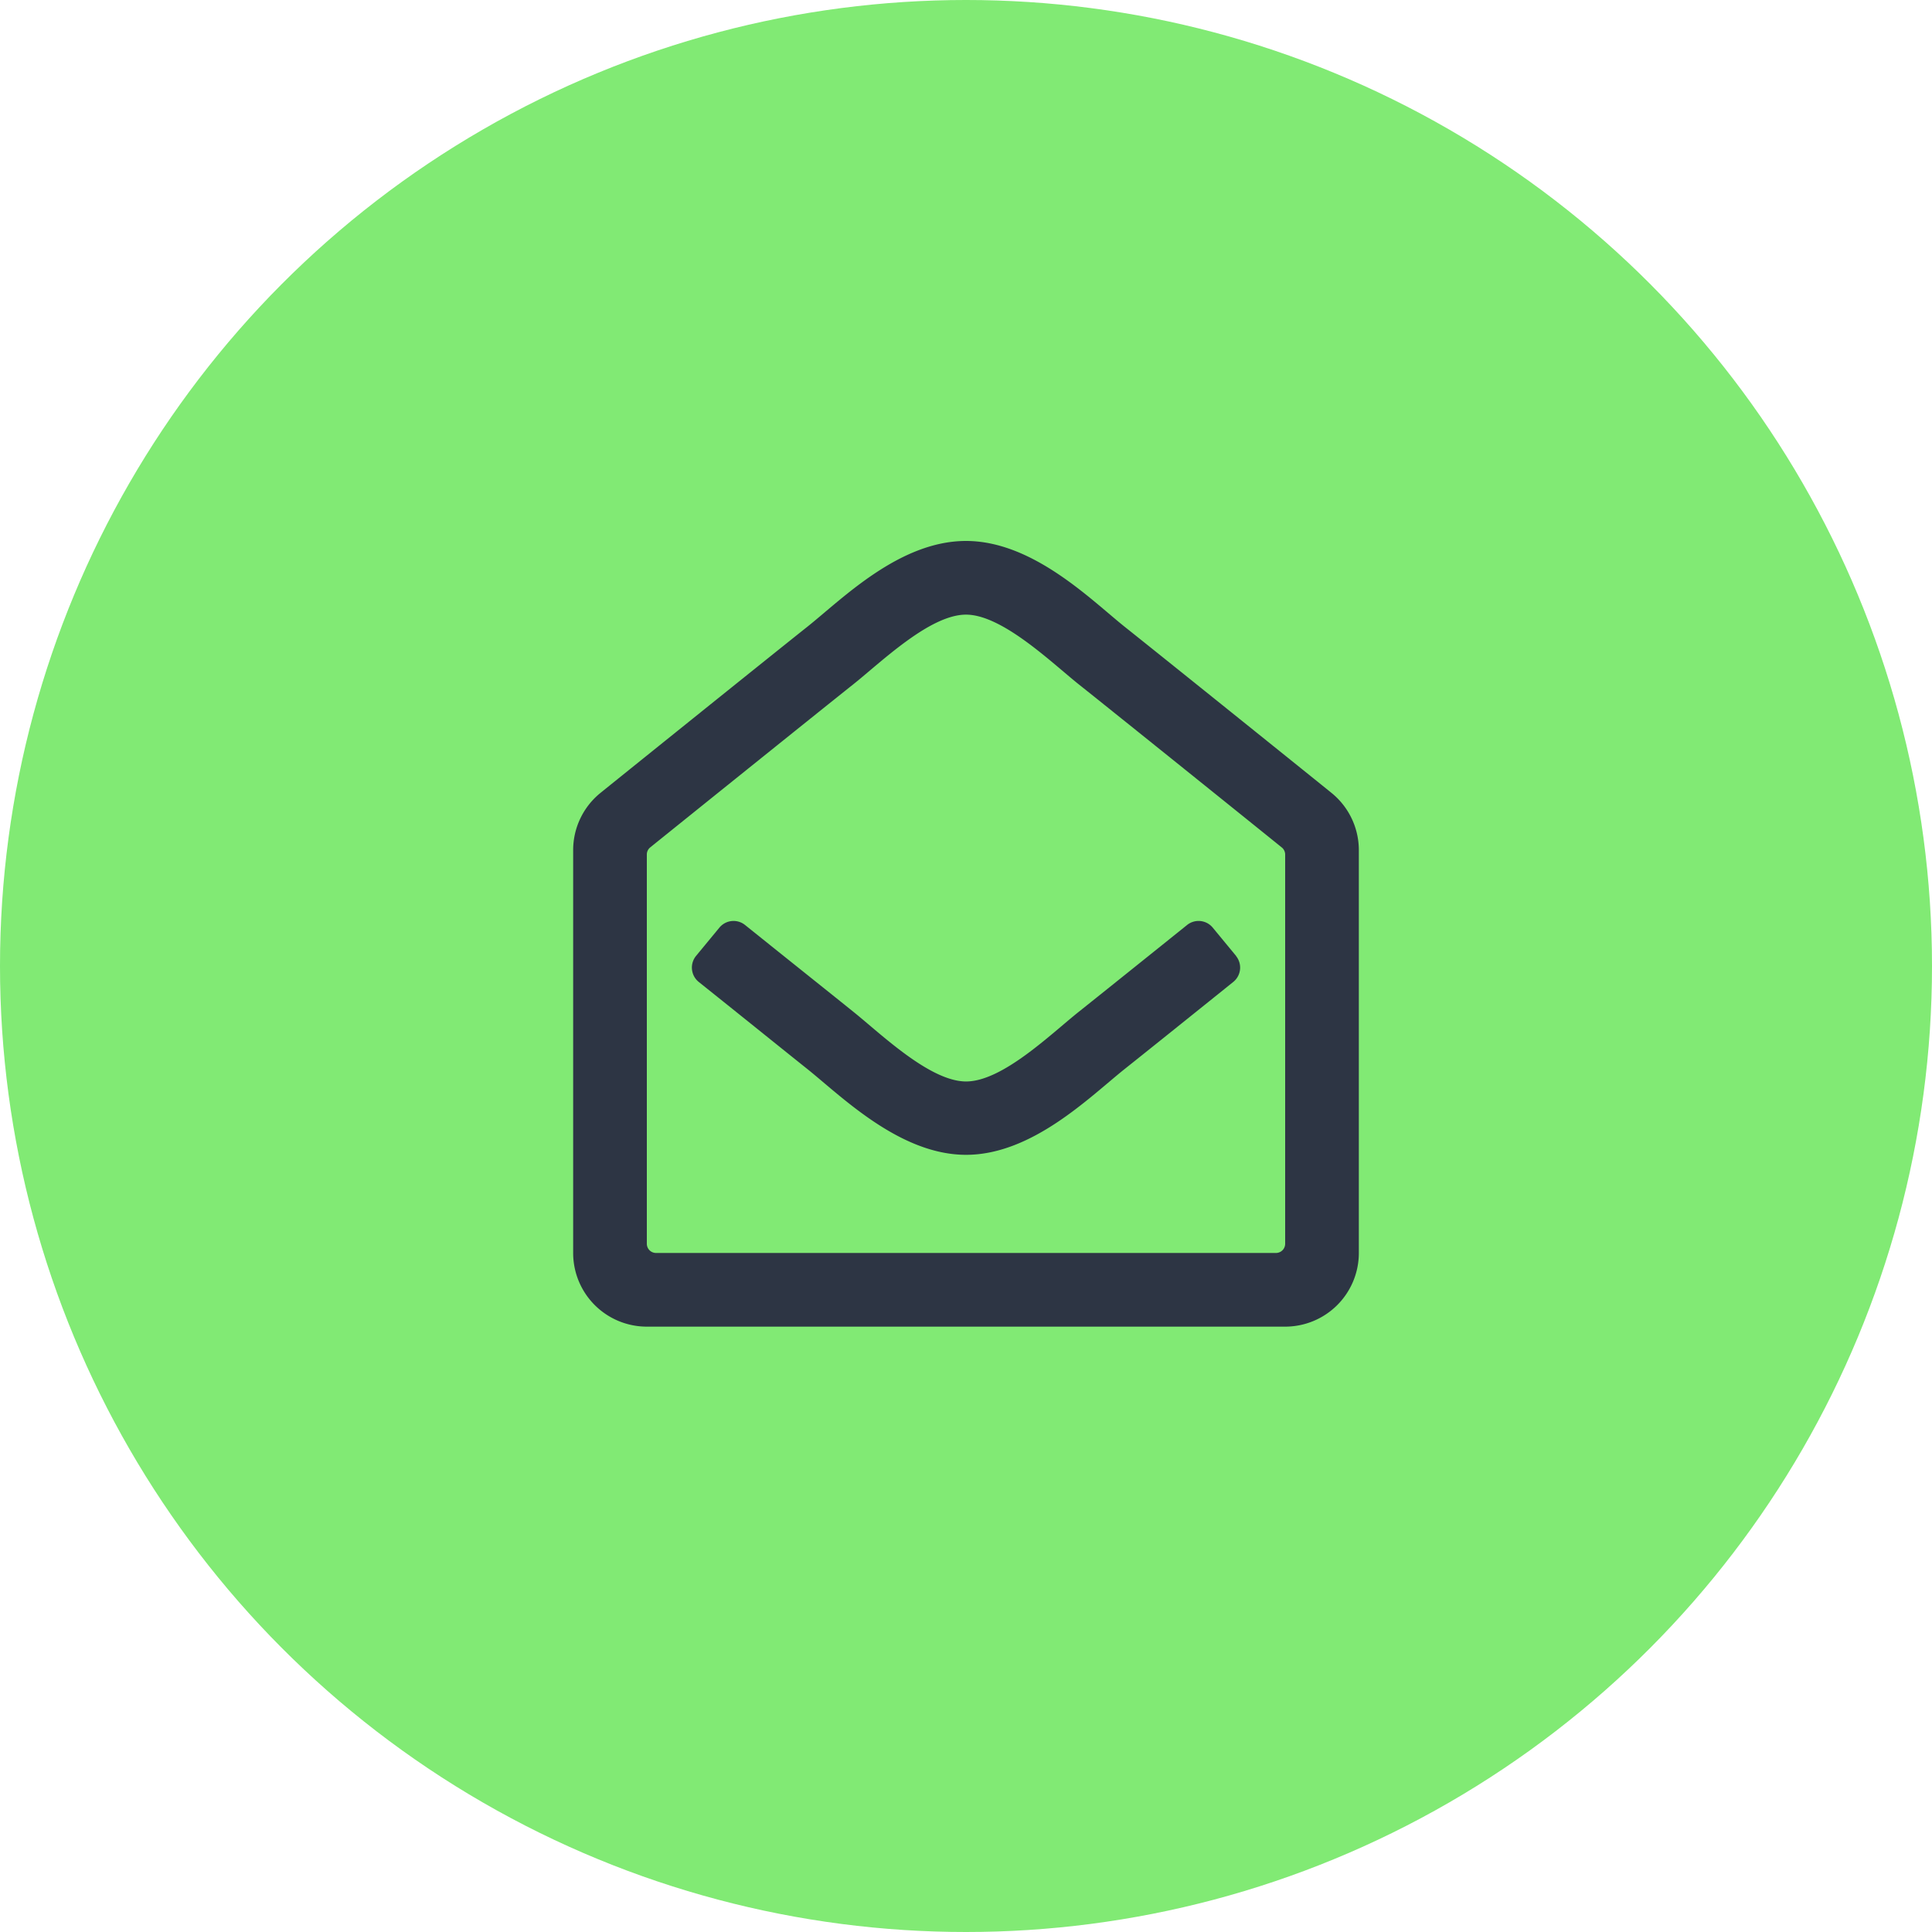
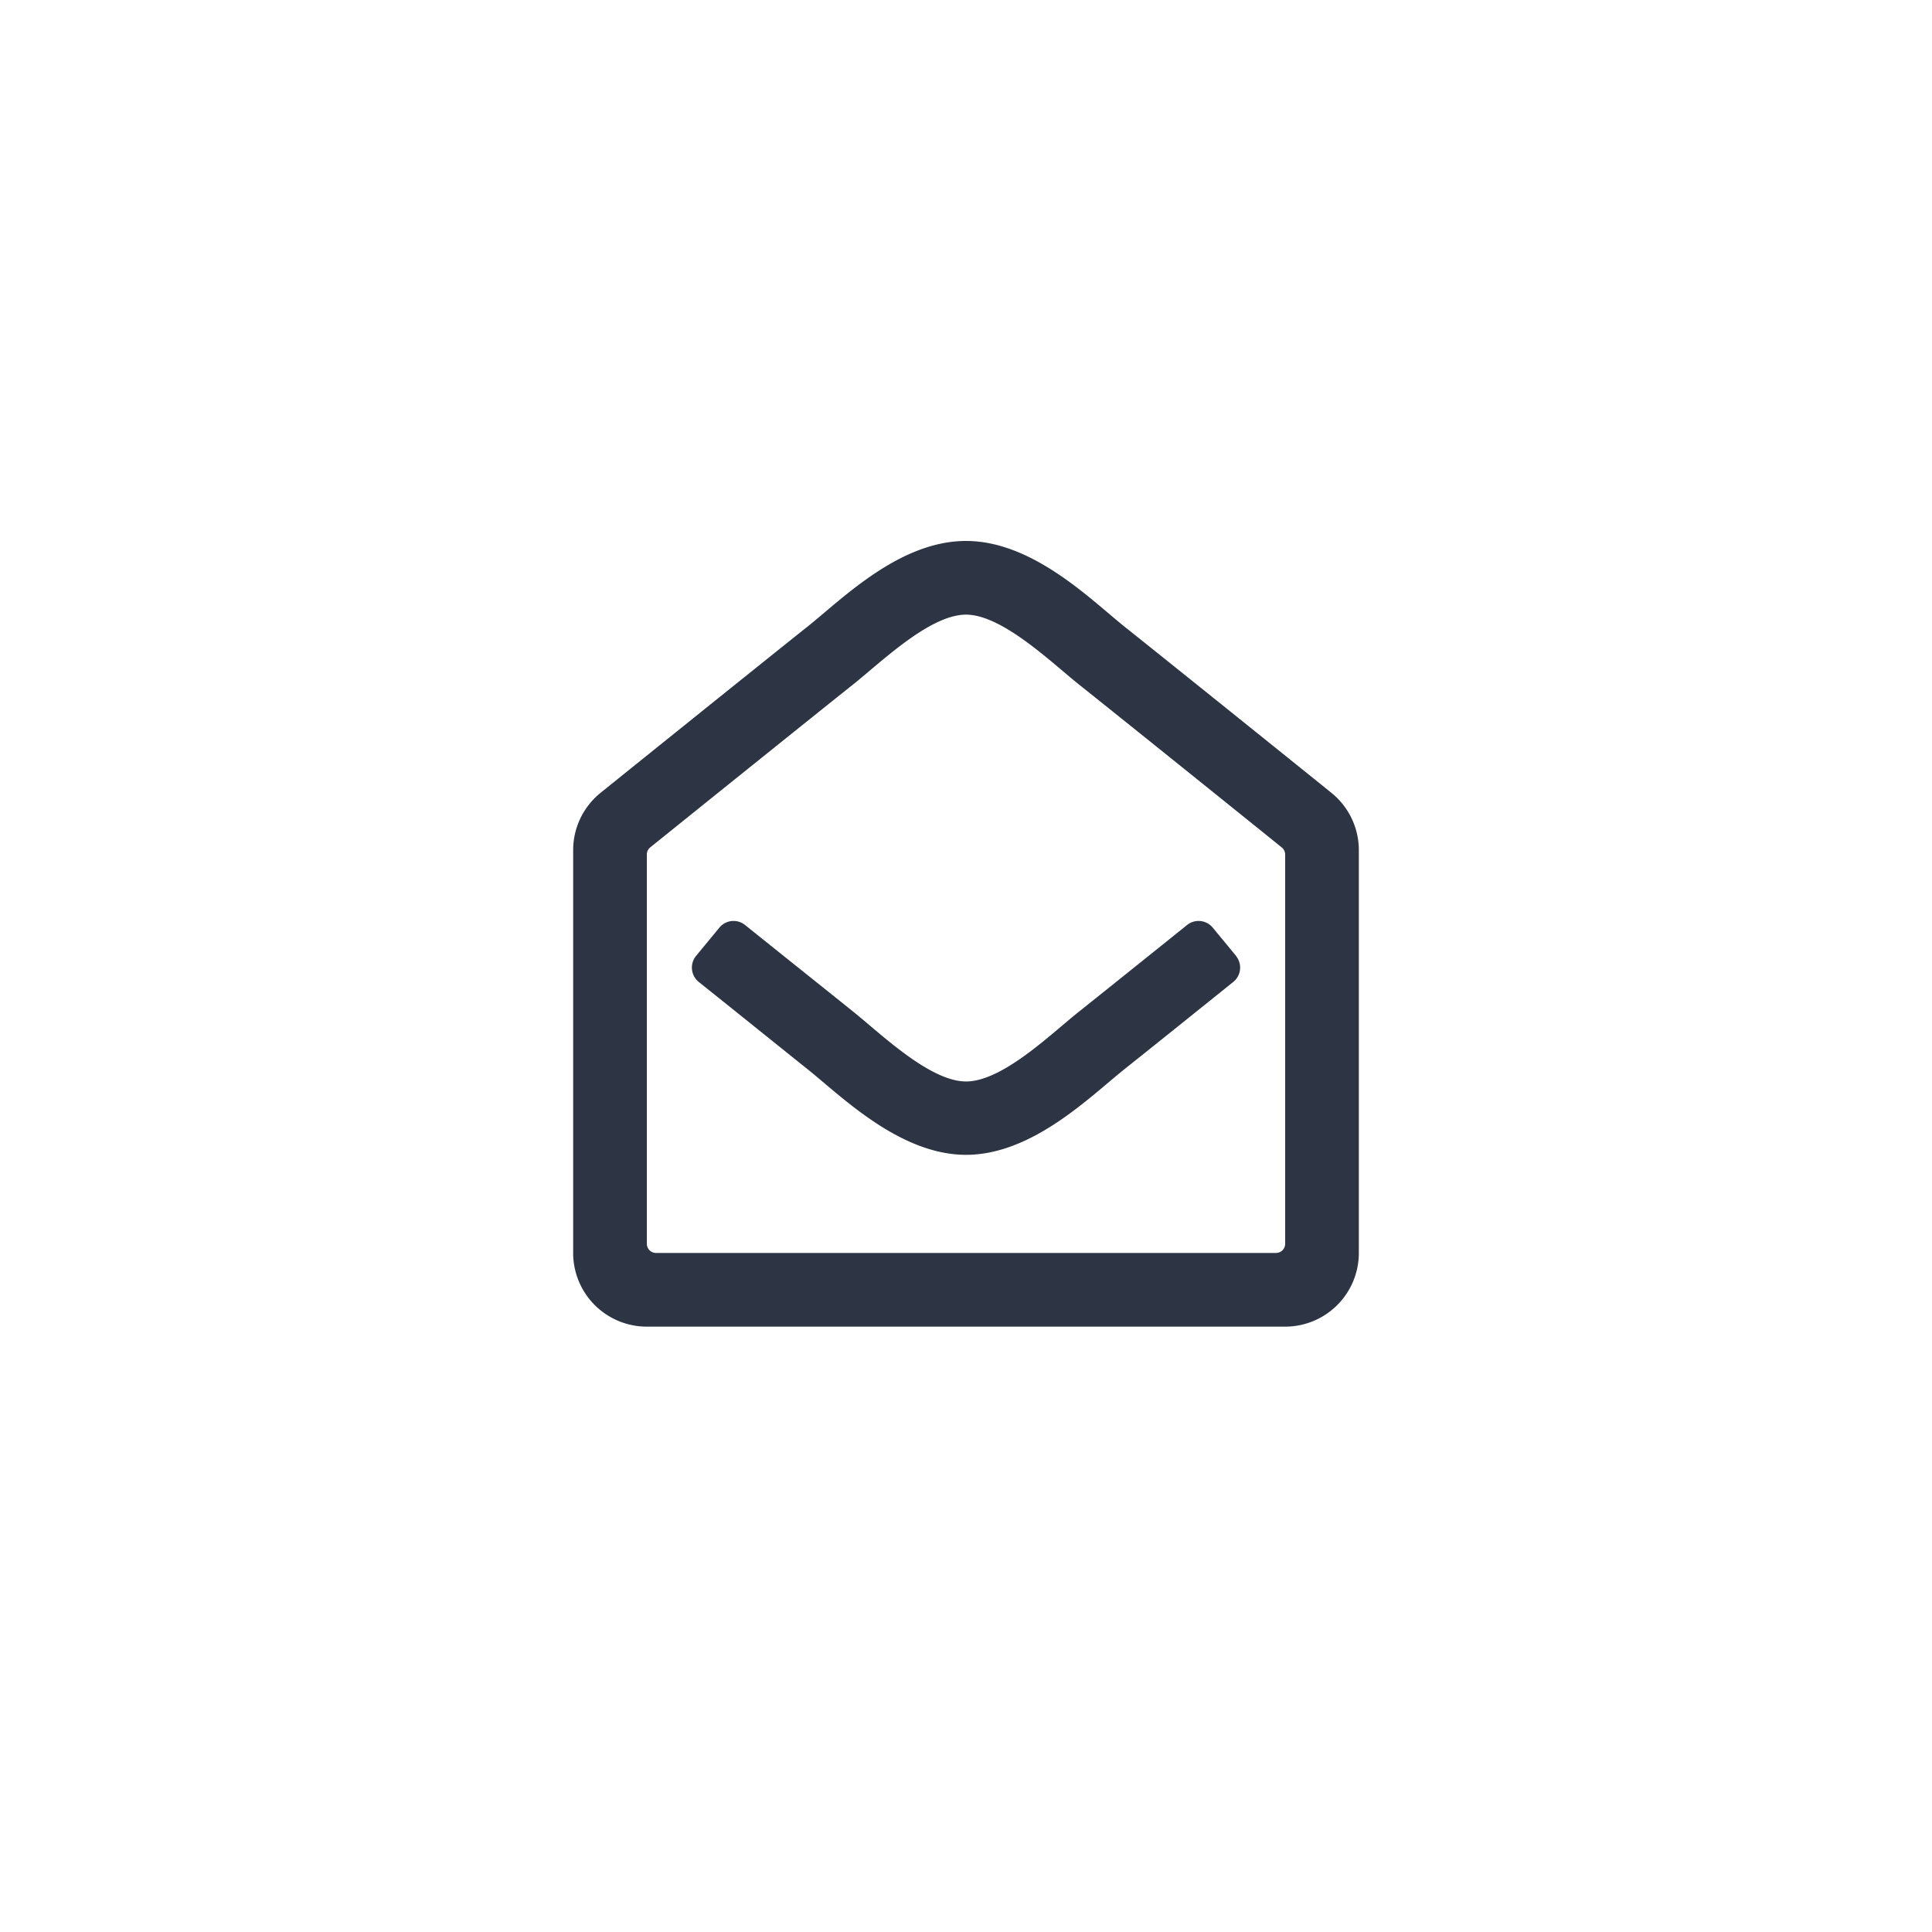
<svg xmlns="http://www.w3.org/2000/svg" viewBox="0 0 300 300">
  <defs>
    <style>.cls-1{fill:#81ea74;}.cls-2{fill:#2d3544;}</style>
  </defs>
  <title>email-contact</title>
  <g id="Layer_2" data-name="Layer 2">
    <g id="Layer_1-2" data-name="Layer 1">
-       <circle class="cls-1" cx="150" cy="150" r="150" />
      <path class="cls-2" d="M206.85,123.2c-1.12-.92-26.62-21.43-32.23-25.89C169.36,93.1,160.35,84,150,84s-19.21,9-24.62,13.31c-5.83,4.63-31.23,25.07-32.21,25.87A11.43,11.43,0,0,0,89,132v62.55A11.44,11.44,0,0,0,100.44,206h99.12A11.44,11.44,0,0,0,211,194.56V132A11.44,11.44,0,0,0,206.85,123.2Zm-8.72,71.36H101.87a1.43,1.43,0,0,1-1.43-1.43V132.69a1.41,1.41,0,0,1,.53-1.11c3.78-3.05,25.92-20.86,31.54-25.33,4.33-3.45,11.87-10.81,17.49-10.81s13.31,7.47,17.49,10.81c5.62,4.47,27.76,22.28,31.54,25.34a1.41,1.41,0,0,1,.53,1.11v60.43A1.43,1.43,0,0,1,198.13,194.56Zm-6.19-46.1a2.86,2.86,0,0,1-.42,4c-6.9,5.55-14.12,11.34-16.9,13.55-5.41,4.32-14.33,13.31-24.62,13.31s-19.37-9.11-24.62-13.31c-2.69-2.14-9.95-8-16.9-13.55a2.87,2.87,0,0,1-.42-4l3.64-4.41a2.85,2.85,0,0,1,4-.41c6.82,5.48,14,11.2,16.82,13.48,4.18,3.34,11.84,10.81,17.49,10.81s13.16-7.36,17.49-10.81c2.86-2.28,10-8,16.82-13.48a2.85,2.85,0,0,1,4,.41l3.64,4.41Z" />
    </g>
  </g>
</svg>